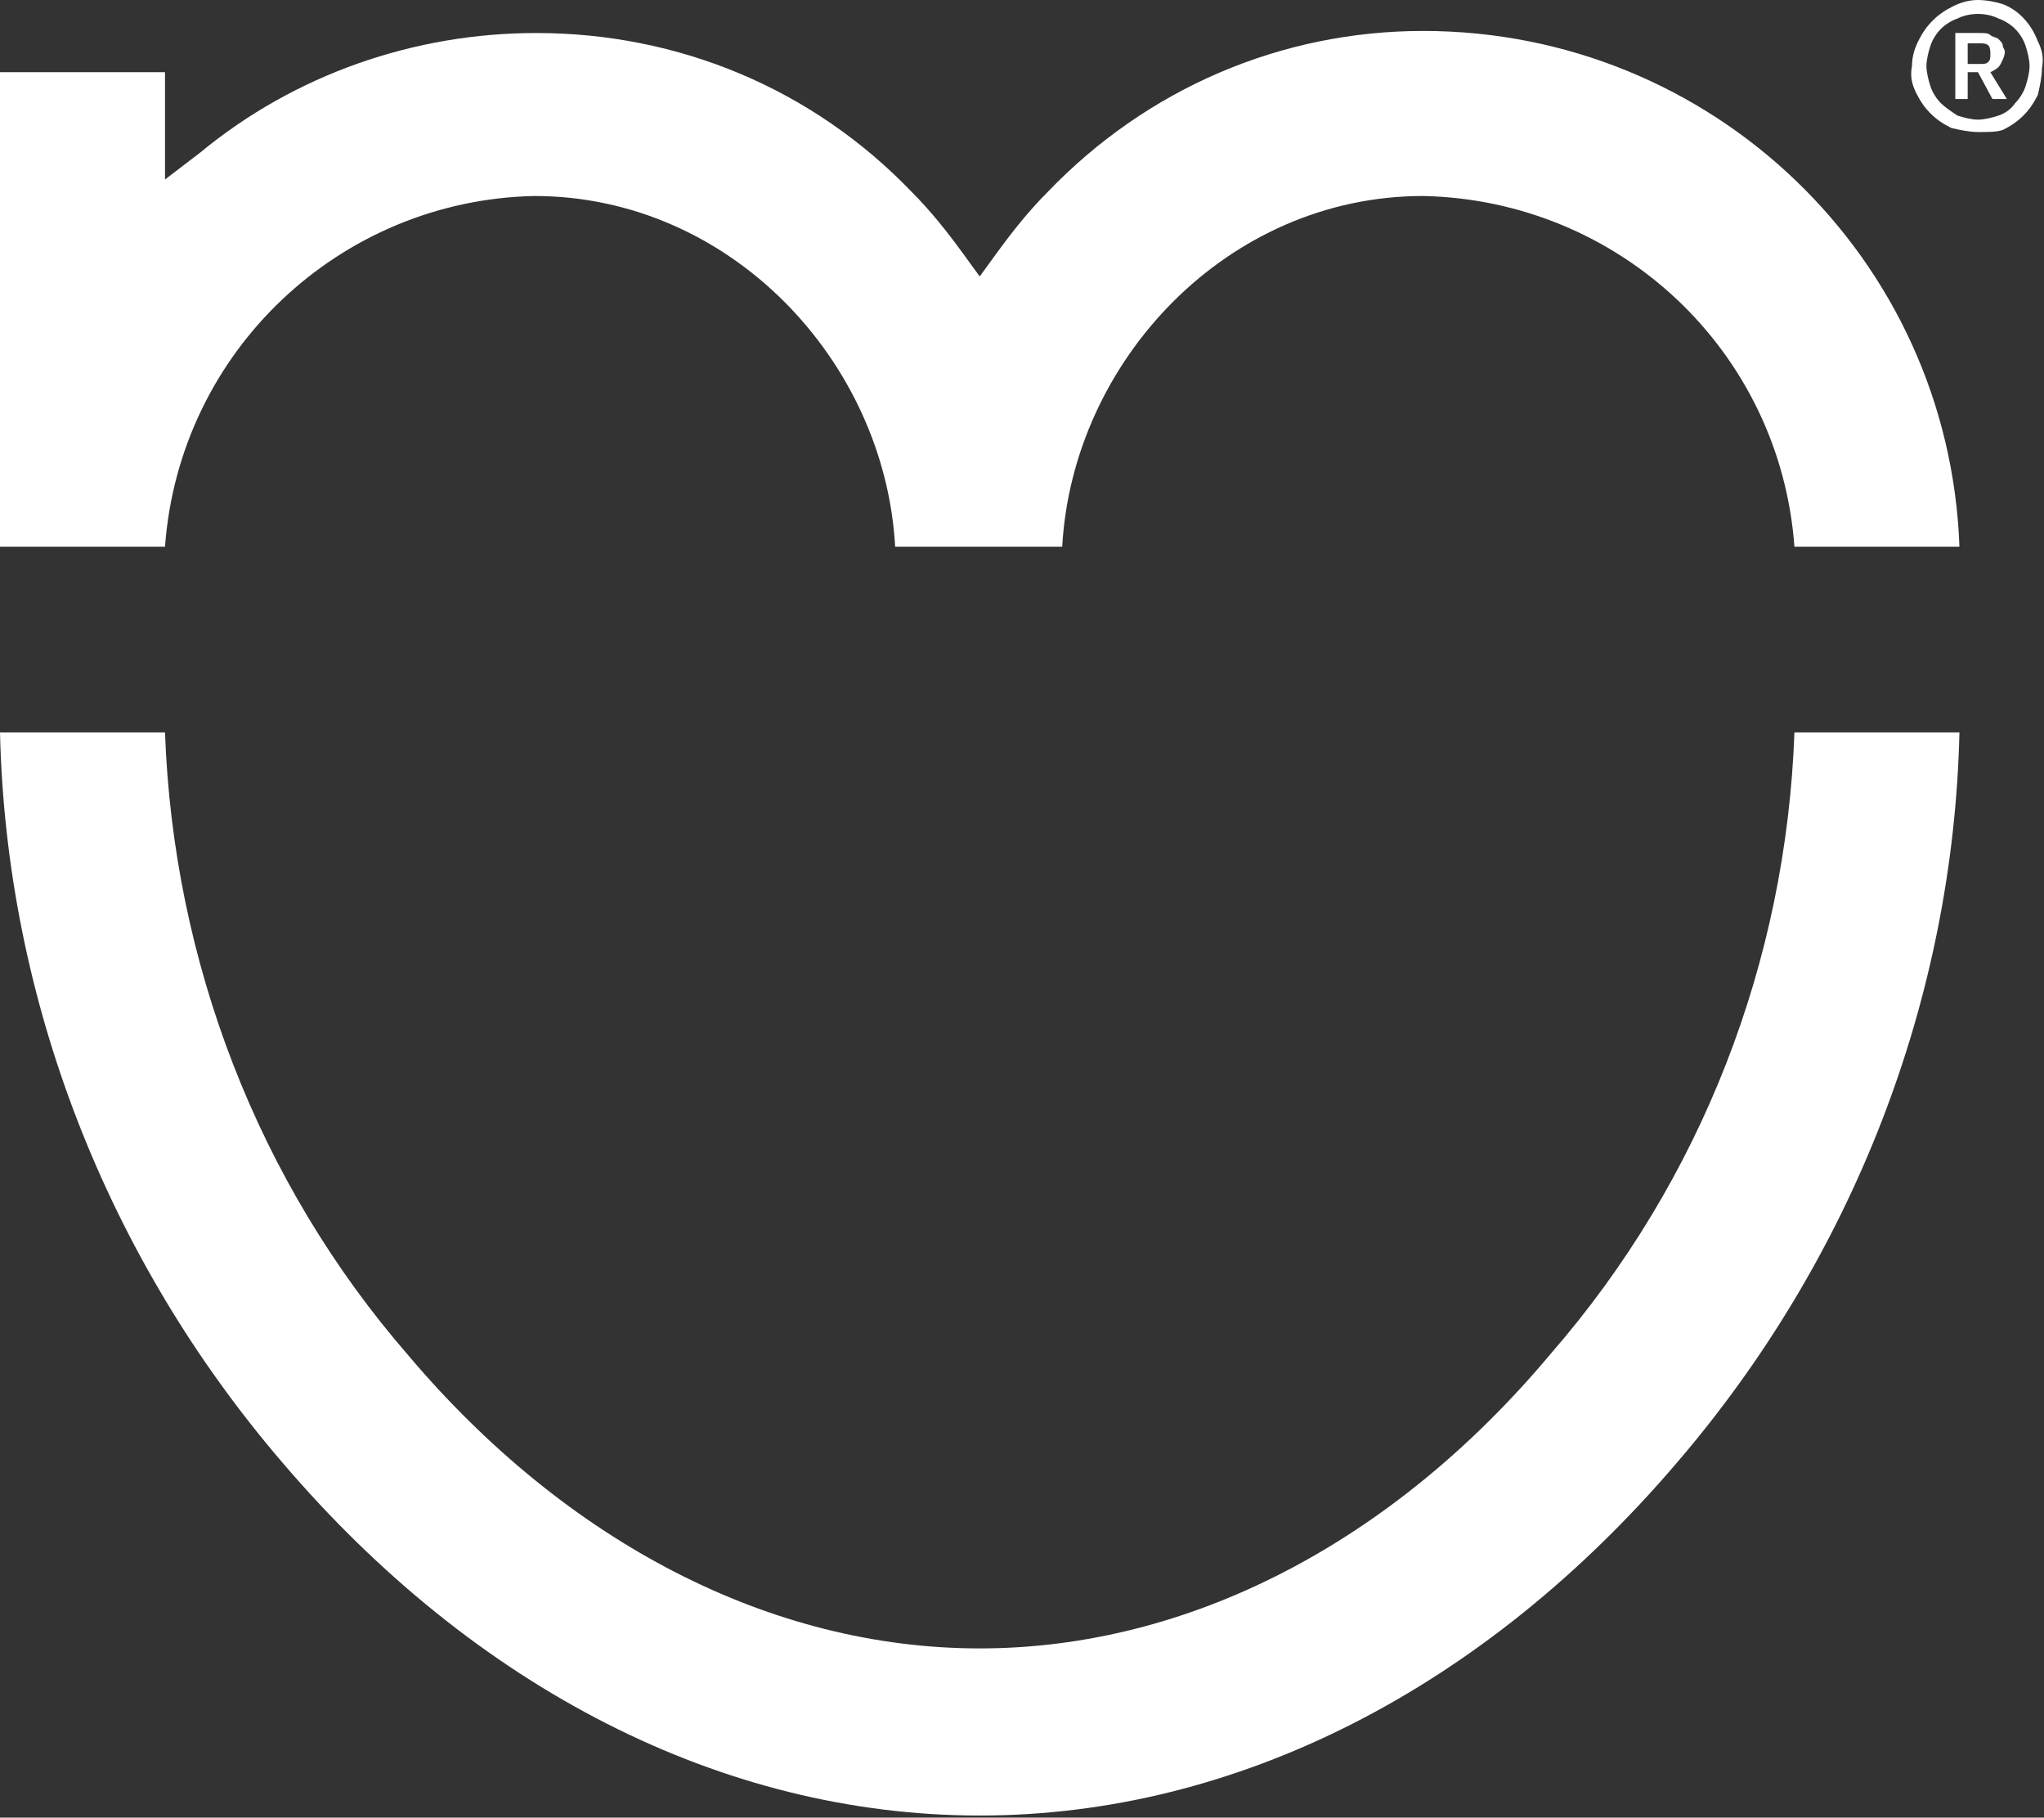
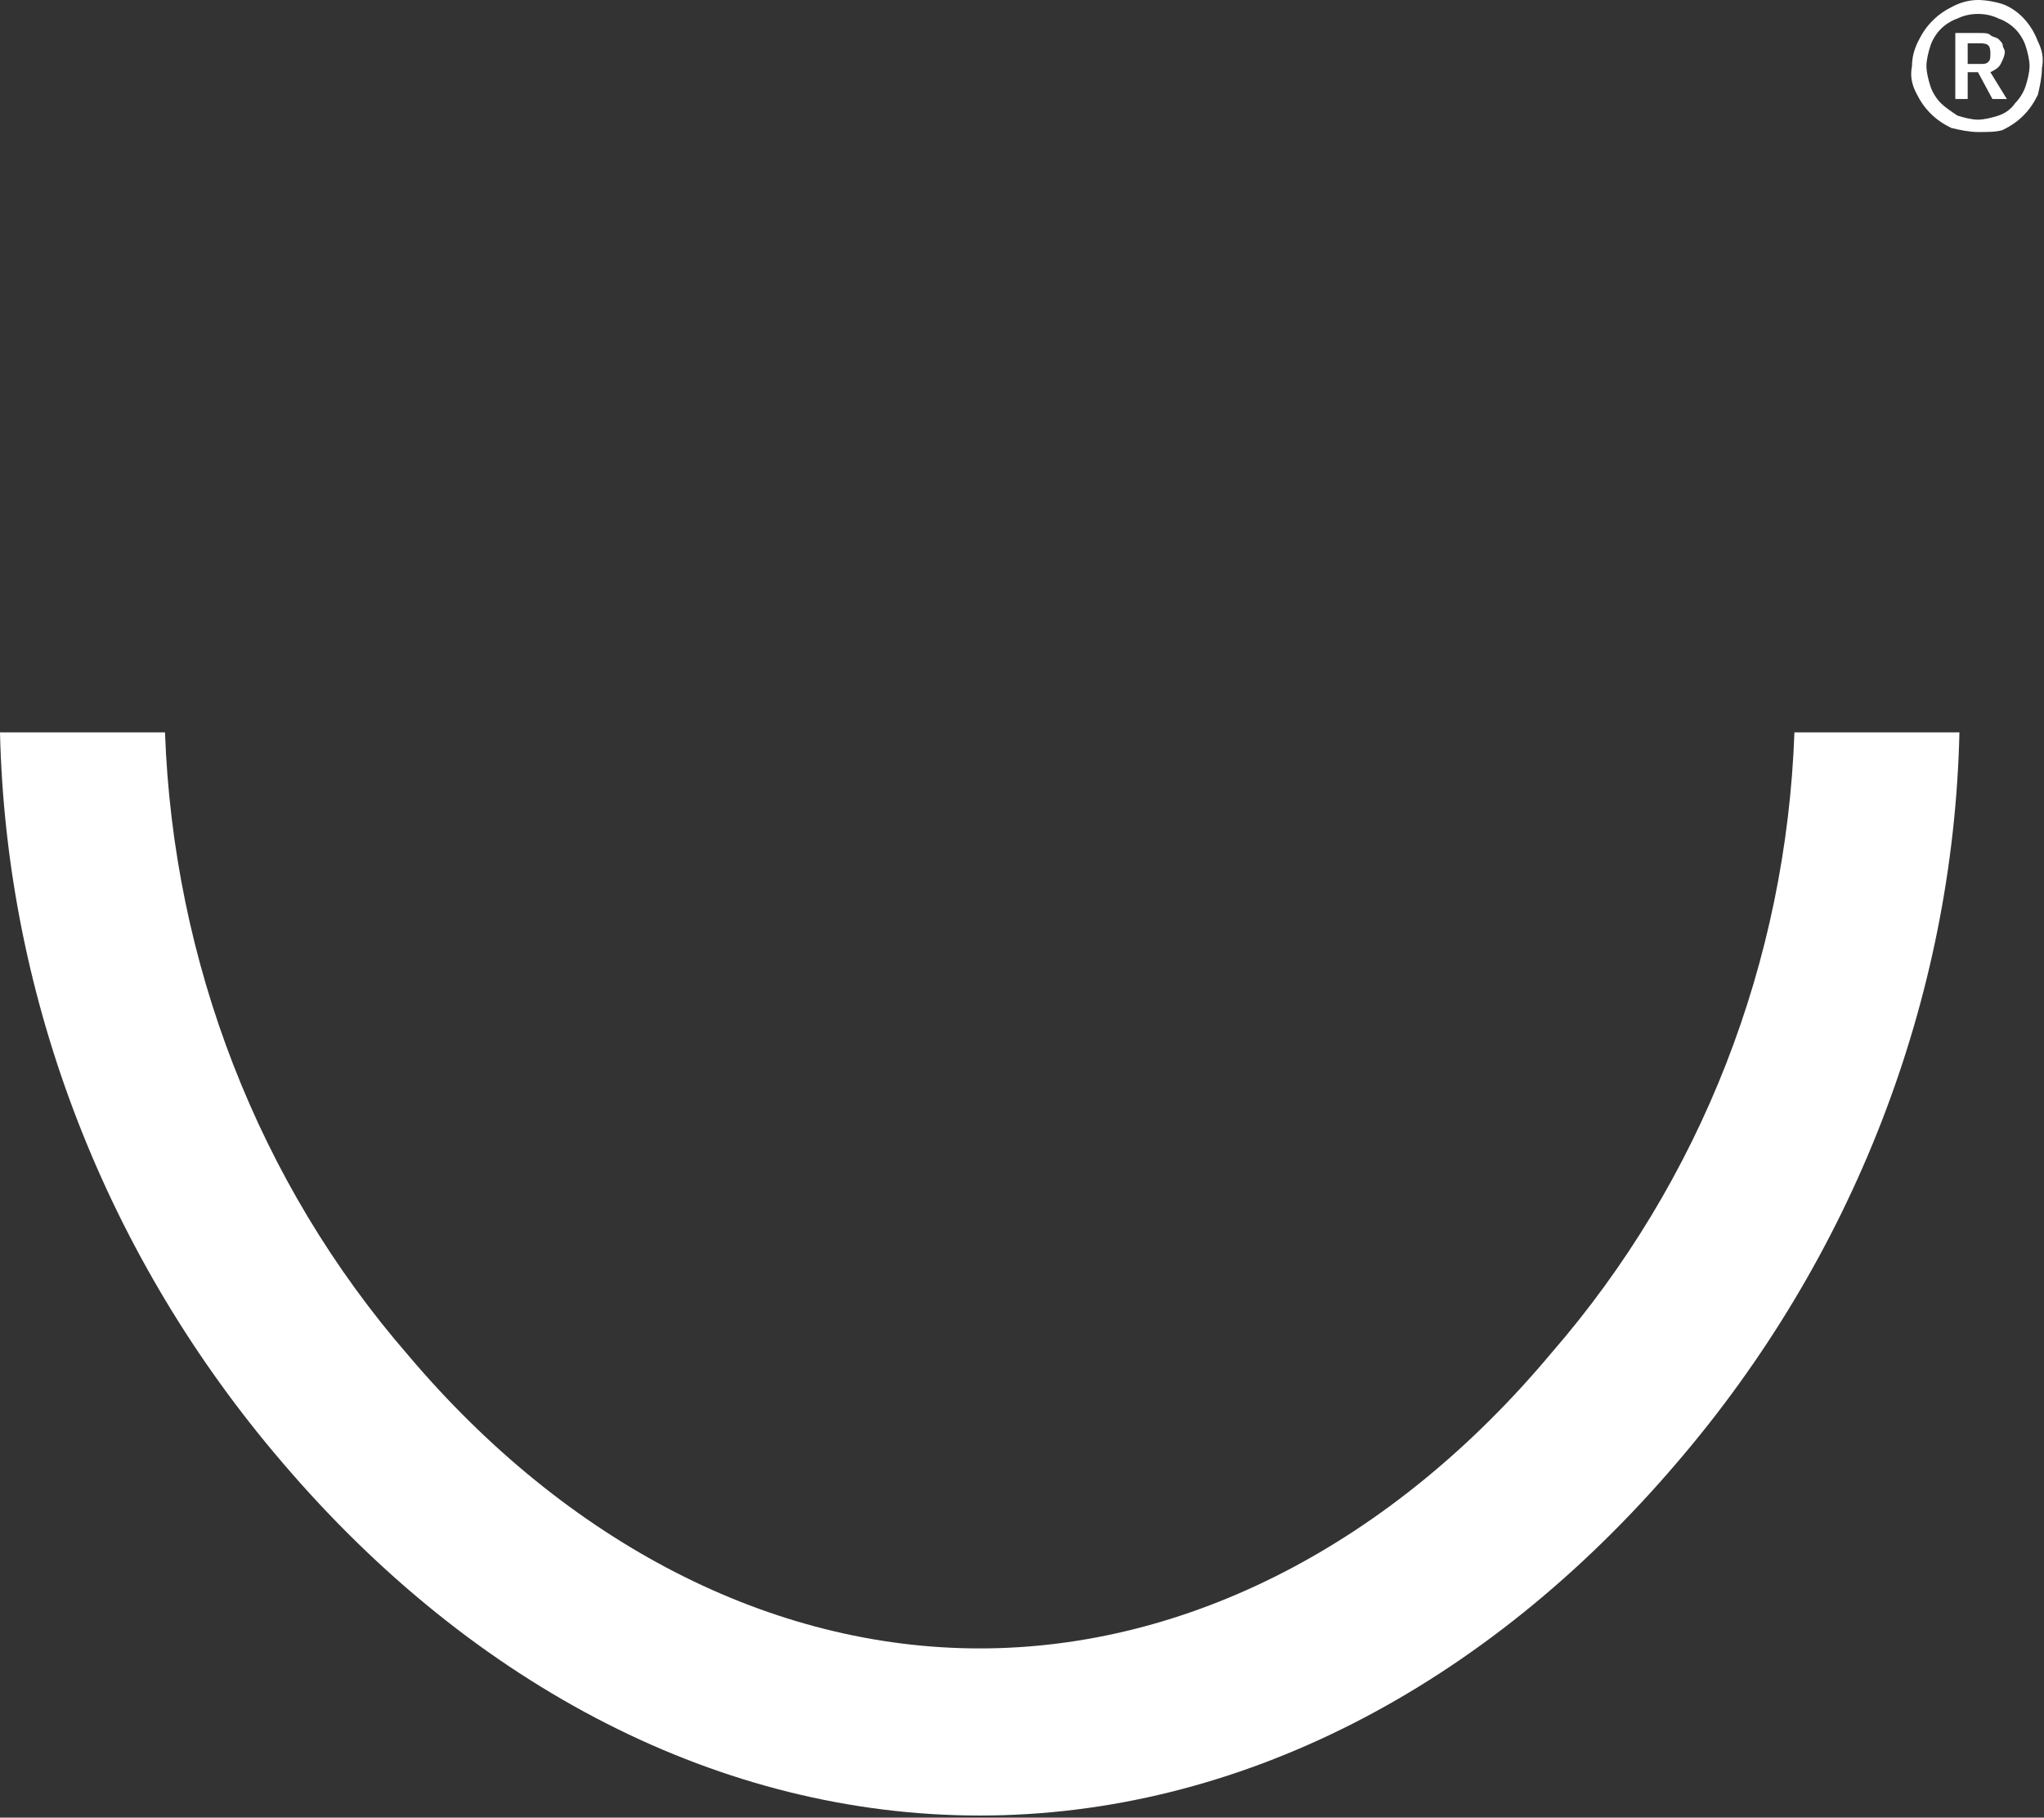
<svg xmlns="http://www.w3.org/2000/svg" version="1.1" id="Text" x="0px" y="0px" viewBox="0 0 99.1 88.1" style="enable-background:new 0 0 99.1 88.1;" xml:space="preserve">
  <rect x="0" y="0" width="99.1" height="88.1" fill="#333333" stroke="none" />
  <style type="text/css">
	.st0{fill:#FFFFFF;}
</style>
  <title>NDL Group-Website Final icons-revised</title>
  <path class="st0" d="M47.5,88C35,88,23,81.8,13.7,70.9C5.2,61,0.3,48.5,0,35.5h8c0.4,11.1,4.5,21.8,11.8,30.2  c7.7,9.1,17.6,14.2,27.7,14.2s20-5.1,27.7-14.3c7.3-8.4,11.4-19,11.8-30.1h8c-0.3,13-5.2,25.5-13.7,35.4C72,81.8,60,88,47.5,88z" />
-   <path class="st0" d="M87,26.5c-0.7-9.5-8.5-16.8-18-17c-9.5,0-17,8-17.5,17h-8.1c-0.5-9-8-17-17.5-17C16.5,9.7,8.7,17,8,26.5H0v-23  h8v5.2l1.7-1.3C14.3,3.6,20.1,1.6,26,1.6c6.9,0,13.4,2.7,18.2,7.7c0.9,0.9,1.7,1.9,2.5,3l0.8,1.1l0.8-1.1c0.8-1.1,1.6-2.1,2.5-3  C55.6,4.3,62.1,1.5,69,1.5c14,0,25.5,11,26,25L87,26.5L87,26.5z" />
  <path class="st0" d="M95.9,6.4c-0.4,0-0.9-0.1-1.3-0.2c-0.4-0.2-0.7-0.4-1-0.7c-0.3-0.3-0.5-0.6-0.7-1c-0.2-0.4-0.3-0.8-0.2-1.3  c0-0.4,0.1-0.8,0.3-1.2c0.2-0.4,0.4-0.7,0.7-1c0.3-0.3,0.6-0.5,1-0.7C95.1,0.1,95.5,0,95.9,0c0.4,0,0.9,0.1,1.2,0.2  c0.8,0.3,1.4,1,1.7,1.8c0.2,0.4,0.3,0.8,0.2,1.3c0,0.4-0.1,0.9-0.2,1.3c-0.2,0.4-0.4,0.7-0.7,1c-0.3,0.3-0.6,0.5-1,0.7  C96.8,6.4,96.4,6.4,95.9,6.4z M95.9,5.8c0.3,0,0.7-0.1,1-0.2c0.3-0.1,0.6-0.3,0.8-0.6c0.2-0.2,0.4-0.5,0.5-0.8  c0.1-0.3,0.2-0.7,0.2-1c0-0.3-0.1-0.7-0.2-1c-0.1-0.3-0.3-0.6-0.5-0.8c-0.2-0.2-0.5-0.4-0.8-0.5c-0.6-0.3-1.4-0.3-2,0  c-0.3,0.1-0.6,0.3-0.8,0.5c-0.2,0.2-0.4,0.5-0.5,0.8c-0.1,0.3-0.2,0.7-0.2,1c0,0.3,0.1,0.7,0.2,1c0.1,0.3,0.3,0.6,0.5,0.8  c0.2,0.2,0.5,0.4,0.8,0.6C95.2,5.7,95.6,5.8,95.9,5.8L95.9,5.8z M94.8,1.6h1.2c0.2,0,0.4,0,0.5,0.1c0.1,0.1,0.3,0.1,0.4,0.2  C97,2,97.1,2.1,97.1,2.2c0,0.1,0.1,0.2,0.1,0.3c0,0.2-0.1,0.4-0.2,0.6c-0.1,0.2-0.3,0.3-0.5,0.4l0.8,1.3h-0.7l-0.7-1.3h-0.5v1.3  h-0.6V1.6z M96,3.1c0.2,0,0.3,0,0.4-0.1c0.1-0.1,0.1-0.2,0.1-0.4c0-0.1,0-0.3-0.1-0.4c-0.1-0.1-0.3-0.1-0.4-0.1h-0.6v1L96,3.1  L96,3.1z" />
</svg>